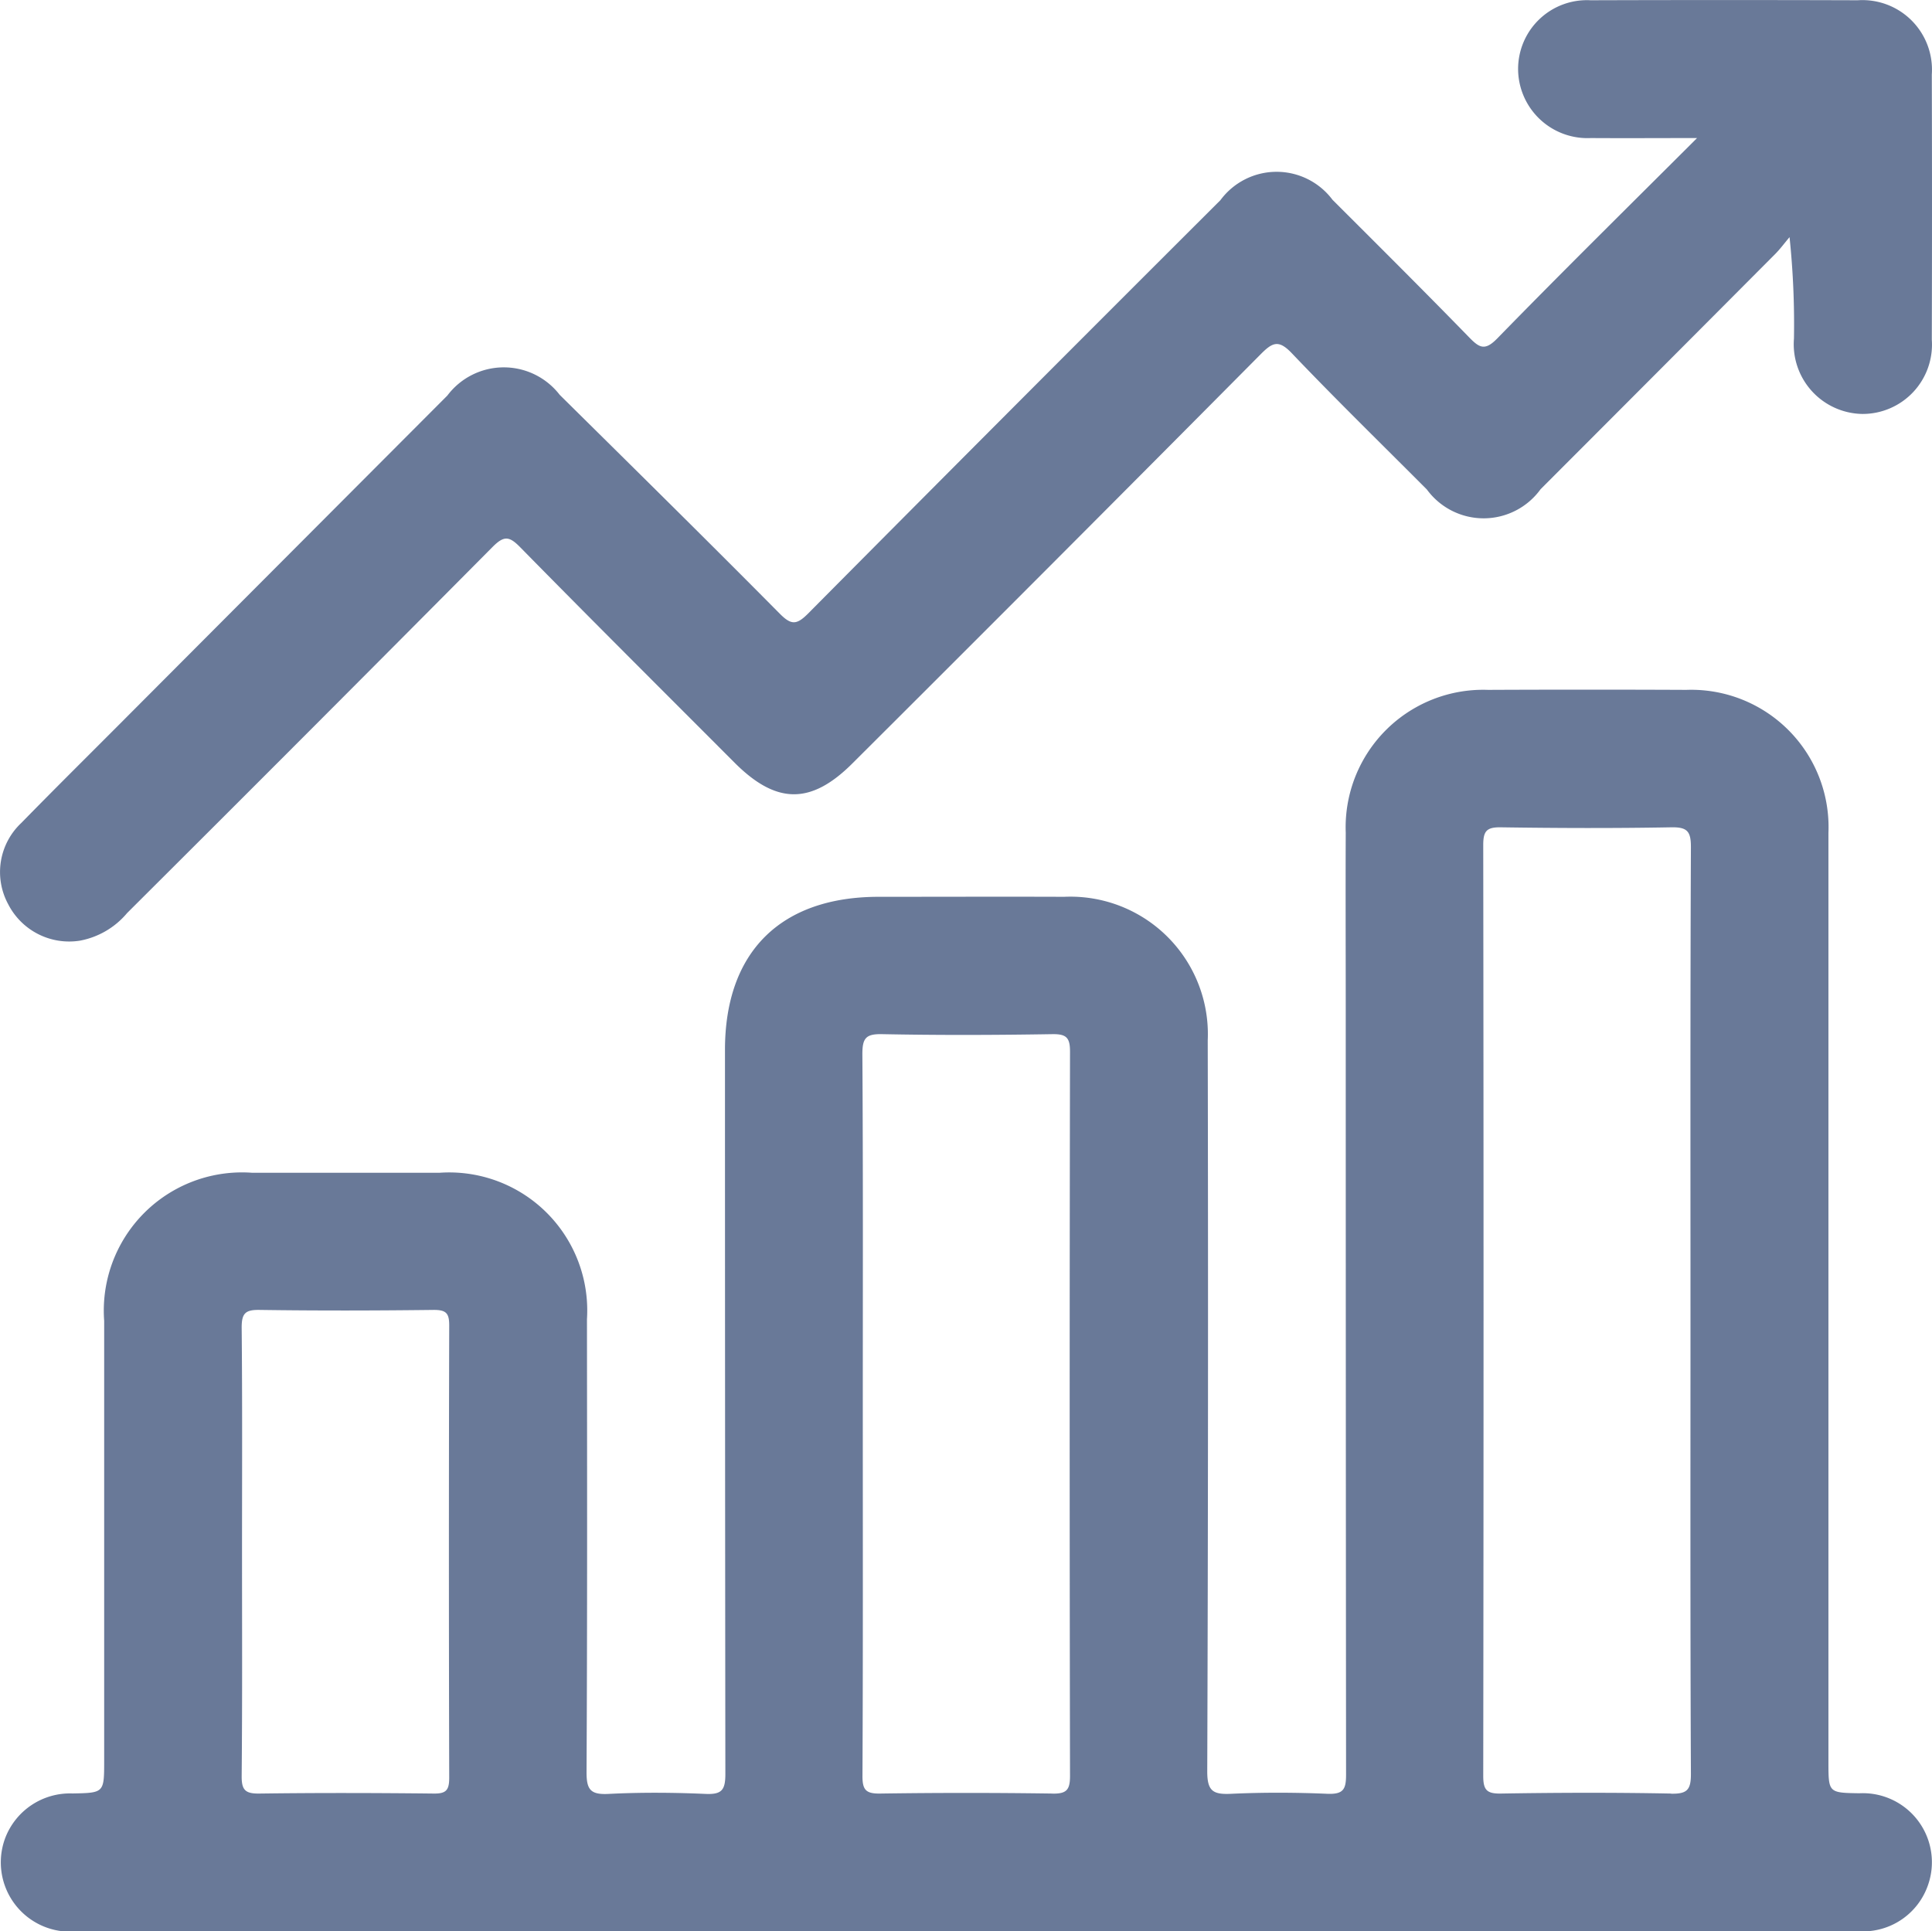
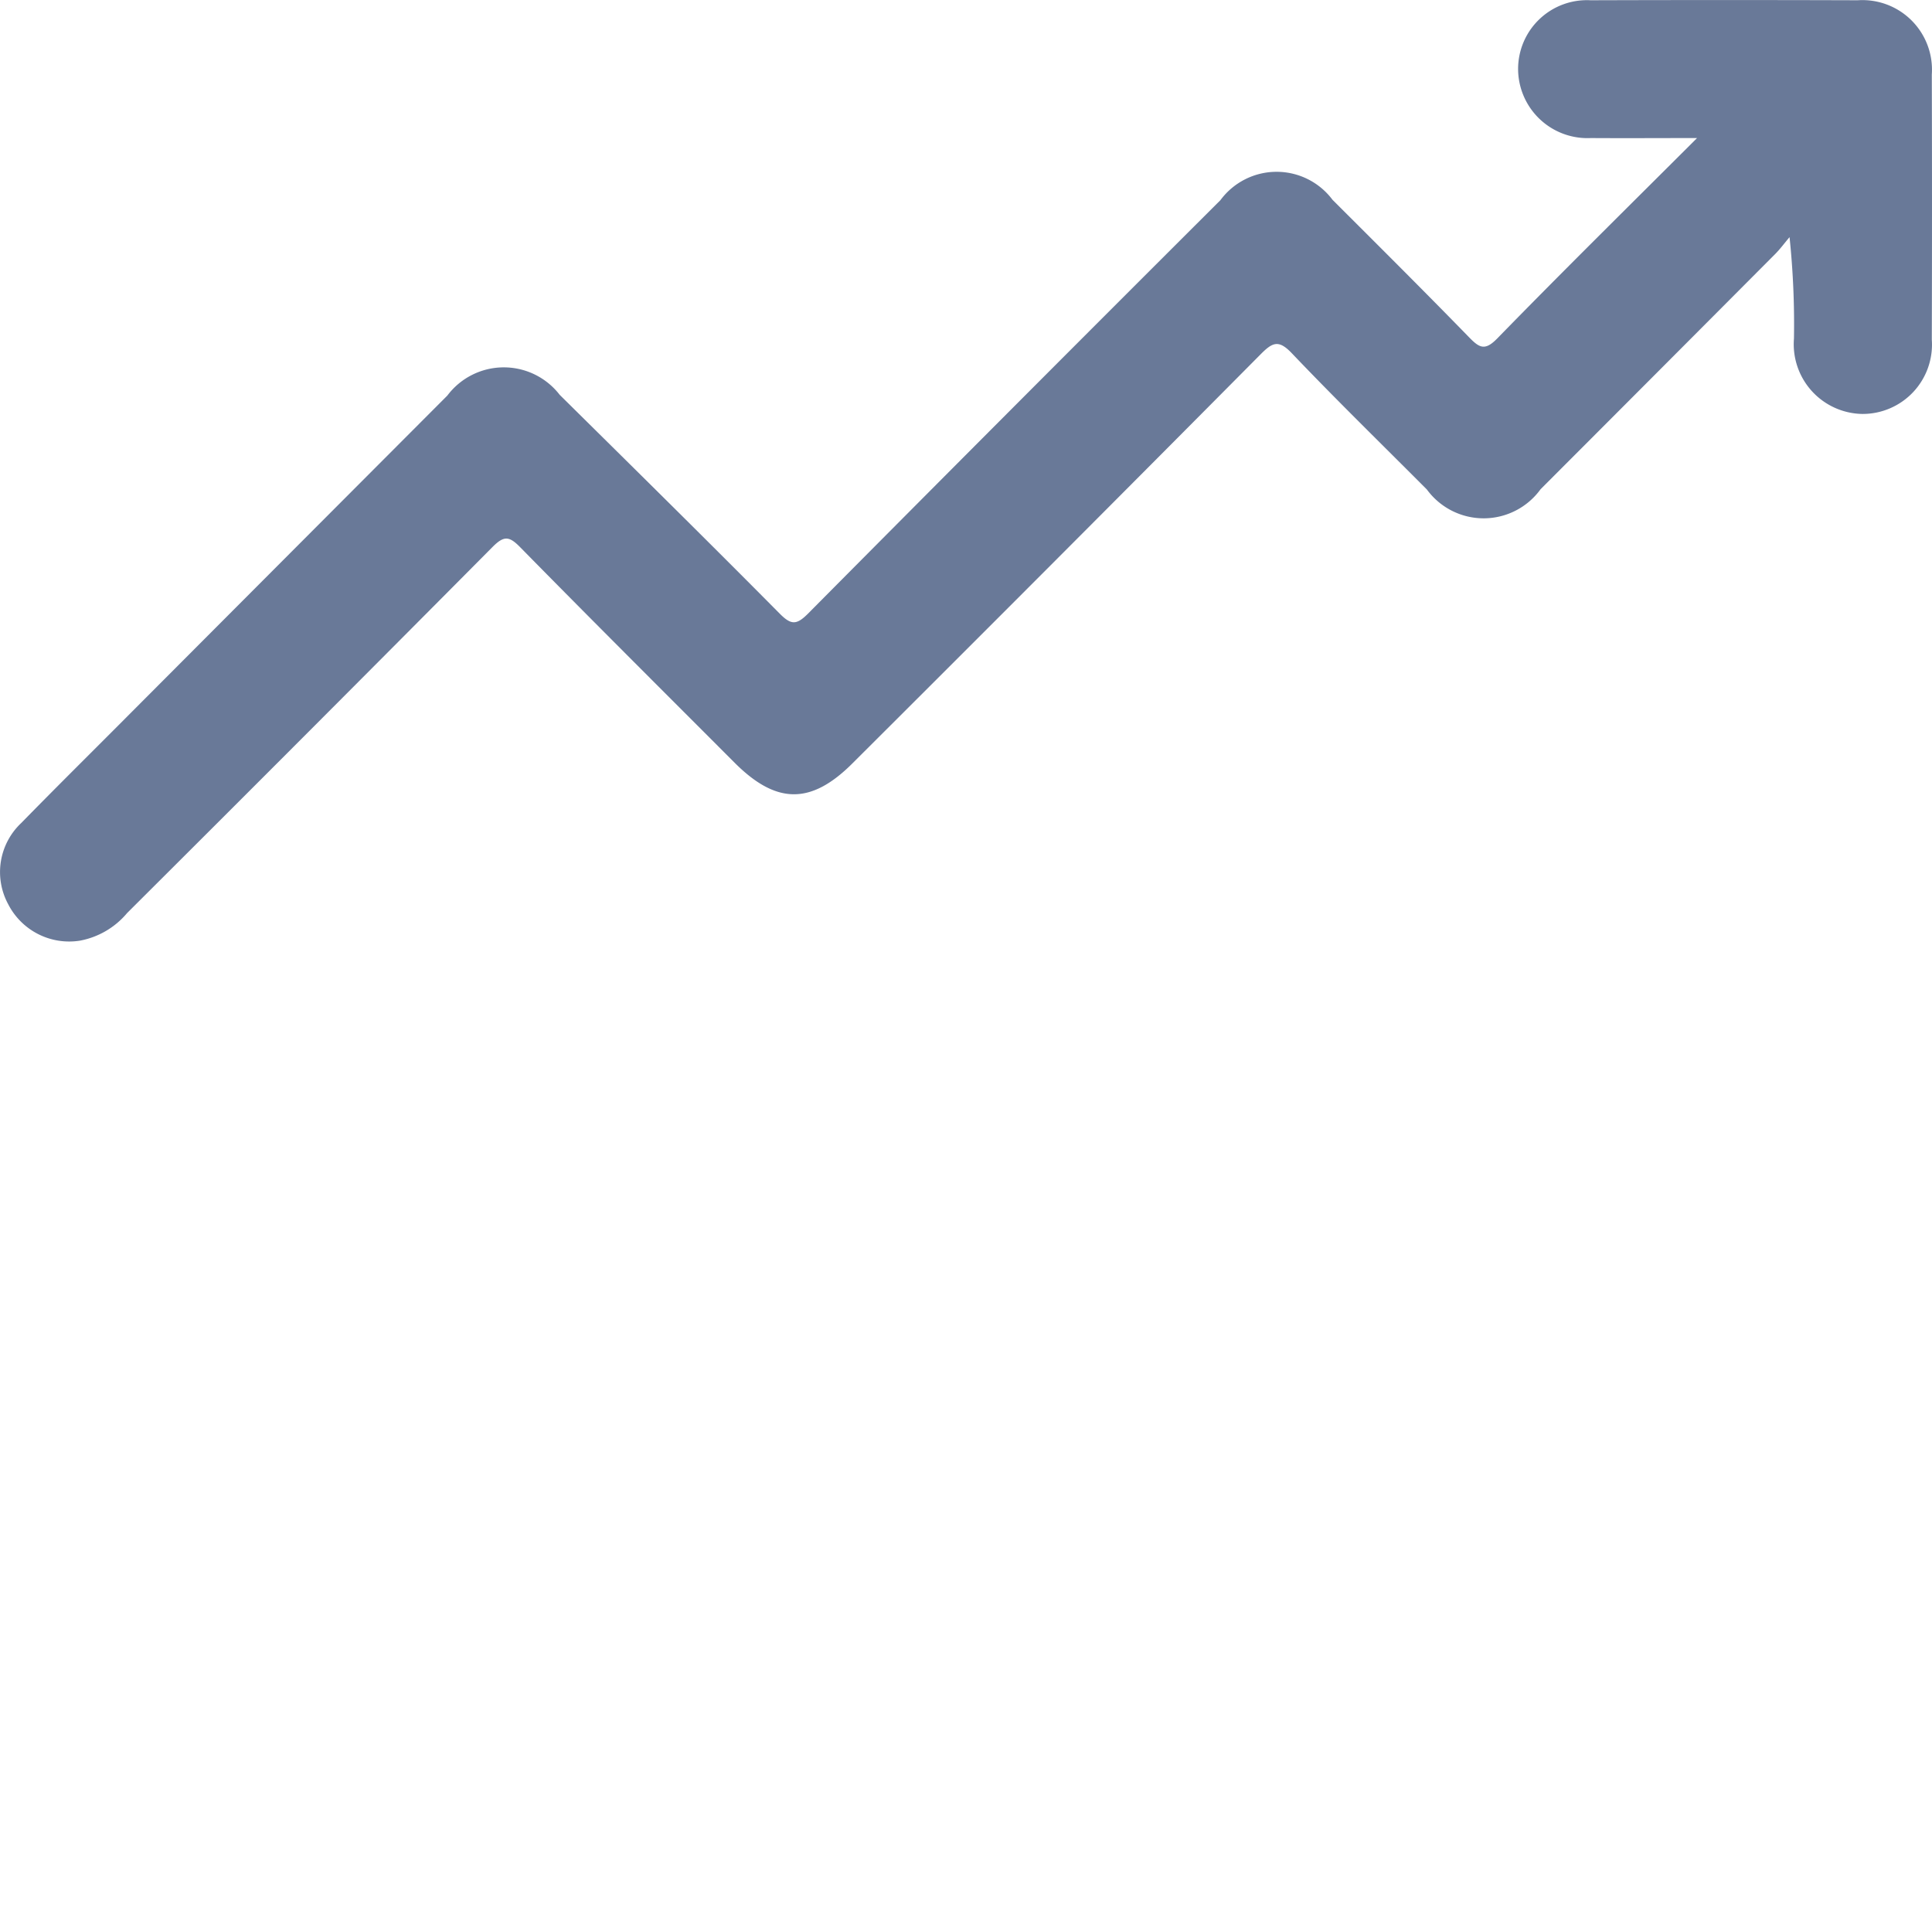
<svg xmlns="http://www.w3.org/2000/svg" width="60.014" height="60" viewBox="0 0 60.014 60">
  <g transform="translate(449.352 88.021)">
    <path d="M-396.636-83.732c-1.21,0-2.255.007-3.3,0a2.155,2.155,0,0,1-2.259-2.139,2.138,2.138,0,0,1,2.251-2.142q4.151-.013,8.3,0a2.161,2.161,0,0,1,2.3,2.309q.012,4.118,0,8.235a2.154,2.154,0,0,1-2.157,2.308,2.167,2.167,0,0,1-2.125-2.341,26.111,26.111,0,0,0-.137-3.152c-.151.178-.289.367-.453.532q-3.637,3.653-7.281,7.3a2.183,2.183,0,0,1-3.531.009c-1.4-1.406-2.824-2.794-4.194-4.232-.41-.431-.6-.343-.969.029q-6.319,6.368-12.671,12.7c-1.294,1.3-2.373,1.291-3.673-.012-2.223-2.227-4.453-4.447-6.658-6.692-.343-.35-.505-.364-.861-.006q-5.658,5.7-11.351,11.372a2.511,2.511,0,0,1-1.468.857,2.128,2.128,0,0,1-2.227-1.138,2.093,2.093,0,0,1,.41-2.52c1.139-1.165,2.3-2.311,3.447-3.465q4.893-4.907,9.787-9.812a2.193,2.193,0,0,1,3.49-.023c2.285,2.26,4.574,4.515,6.837,6.8.355.358.523.35.874,0q6.39-6.439,12.812-12.846a2.169,2.169,0,0,1,3.483-.013c1.421,1.419,2.845,2.836,4.246,4.275.321.329.49.423.873.031C-400.832-79.569-398.784-81.587-396.636-83.732Z" transform="translate(0)" fill="#697998" />
-     <path d="M-391.545,66.258c-.963-.015-.963-.015-.963-.98q0-14.428,0-28.857a4.266,4.266,0,0,0-4.414-4.442q-3.08-.014-6.16,0a4.273,4.273,0,0,0-4.42,4.437c-.008,1.83,0,3.66,0,5.49q0,11.884.01,23.769c0,.448-.075.617-.567.6-1-.043-2.01-.047-3.012,0-.562.026-.735-.092-.733-.705q.039-11.349.015-22.7a4.271,4.271,0,0,0-4.462-4.462c-1.919-.007-3.839,0-5.758,0-3.051,0-4.775,1.716-4.776,4.754q0,11.248.012,22.5c0,.5-.116.638-.617.616-1-.044-2.01-.051-3.012,0-.564.029-.686-.135-.683-.687.025-4.687.017-9.374.013-14.06a4.288,4.288,0,0,0-4.578-4.55q-2.913,0-5.825,0a4.294,4.294,0,0,0-4.594,4.6q0,6.829,0,13.659c0,1.006,0,1.006-.986,1.024a2.154,2.154,0,0,0-2.088,1.385,2.154,2.154,0,0,0,2.214,2.9q13.826.005,27.652,0h25.509c.781,0,1.563.012,2.343,0a2.134,2.134,0,0,0,2-1.411A2.145,2.145,0,0,0-391.545,66.258Zm-44.284.009c-1.807-.02-3.615-.024-5.422,0-.438.006-.551-.112-.547-.548.022-2.343.011-4.686.011-7.029,0-2.3.012-4.6-.011-6.9,0-.436.109-.554.547-.548,1.807.026,3.615.022,5.422,0,.379,0,.479.1.478.479q-.019,7.029,0,14.058C-435.351,66.166-435.451,66.271-435.829,66.267Zm19.216,0q-2.677-.039-5.355,0c-.439.006-.548-.113-.546-.548.018-3.771.01-7.543.01-11.314,0-3.7.011-7.409-.013-11.113,0-.5.114-.627.616-.617,1.762.035,3.526.029,5.288,0,.439-.006.547.113.546.548q-.021,11.247,0,22.494C-416.066,66.157-416.175,66.275-416.613,66.269Zm19.215,0c-1.762-.034-3.526-.029-5.288,0-.44.007-.545-.116-.545-.549q.019-14.461,0-28.922c0-.437.111-.553.547-.547,1.763.026,3.526.032,5.289,0,.5-.01.617.122.615.619-.021,4.82-.013,9.641-.013,14.461,0,4.776-.009,9.551.013,14.327C-396.778,66.156-396.9,66.281-397.4,66.271Z" transform="translate(-0.047 -98.568)" fill="#697998" />
  </g>
</svg>